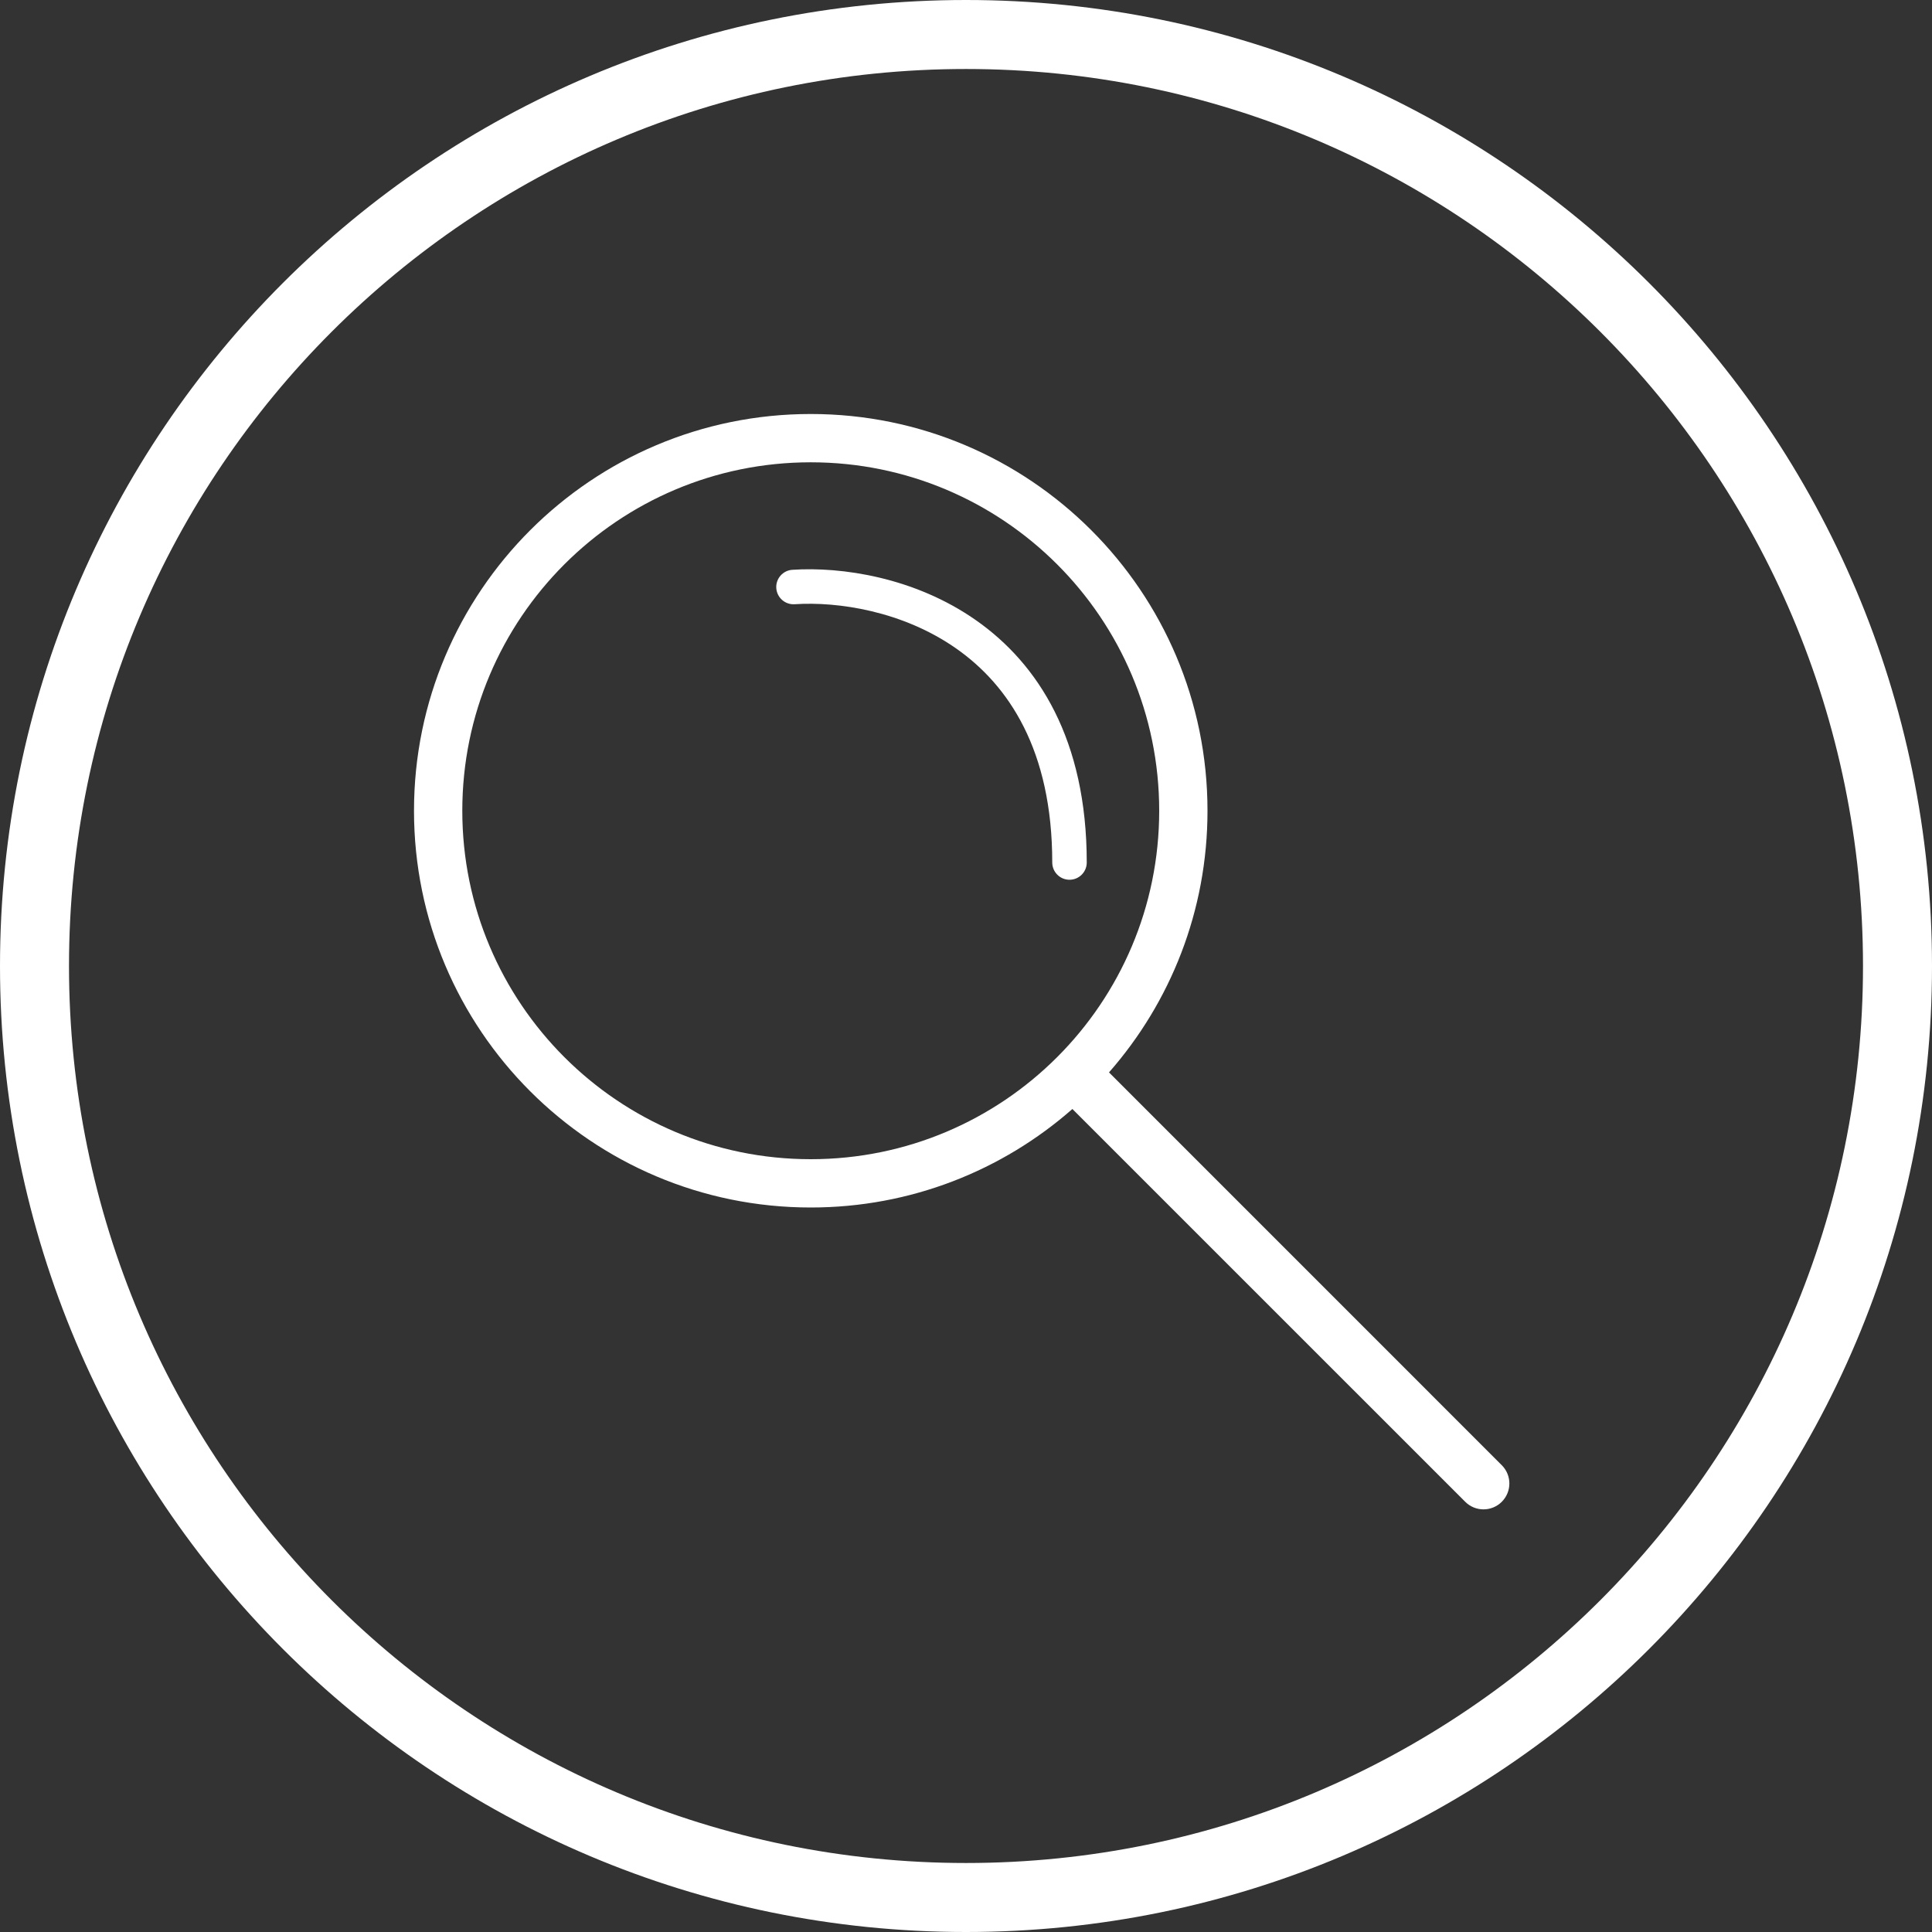
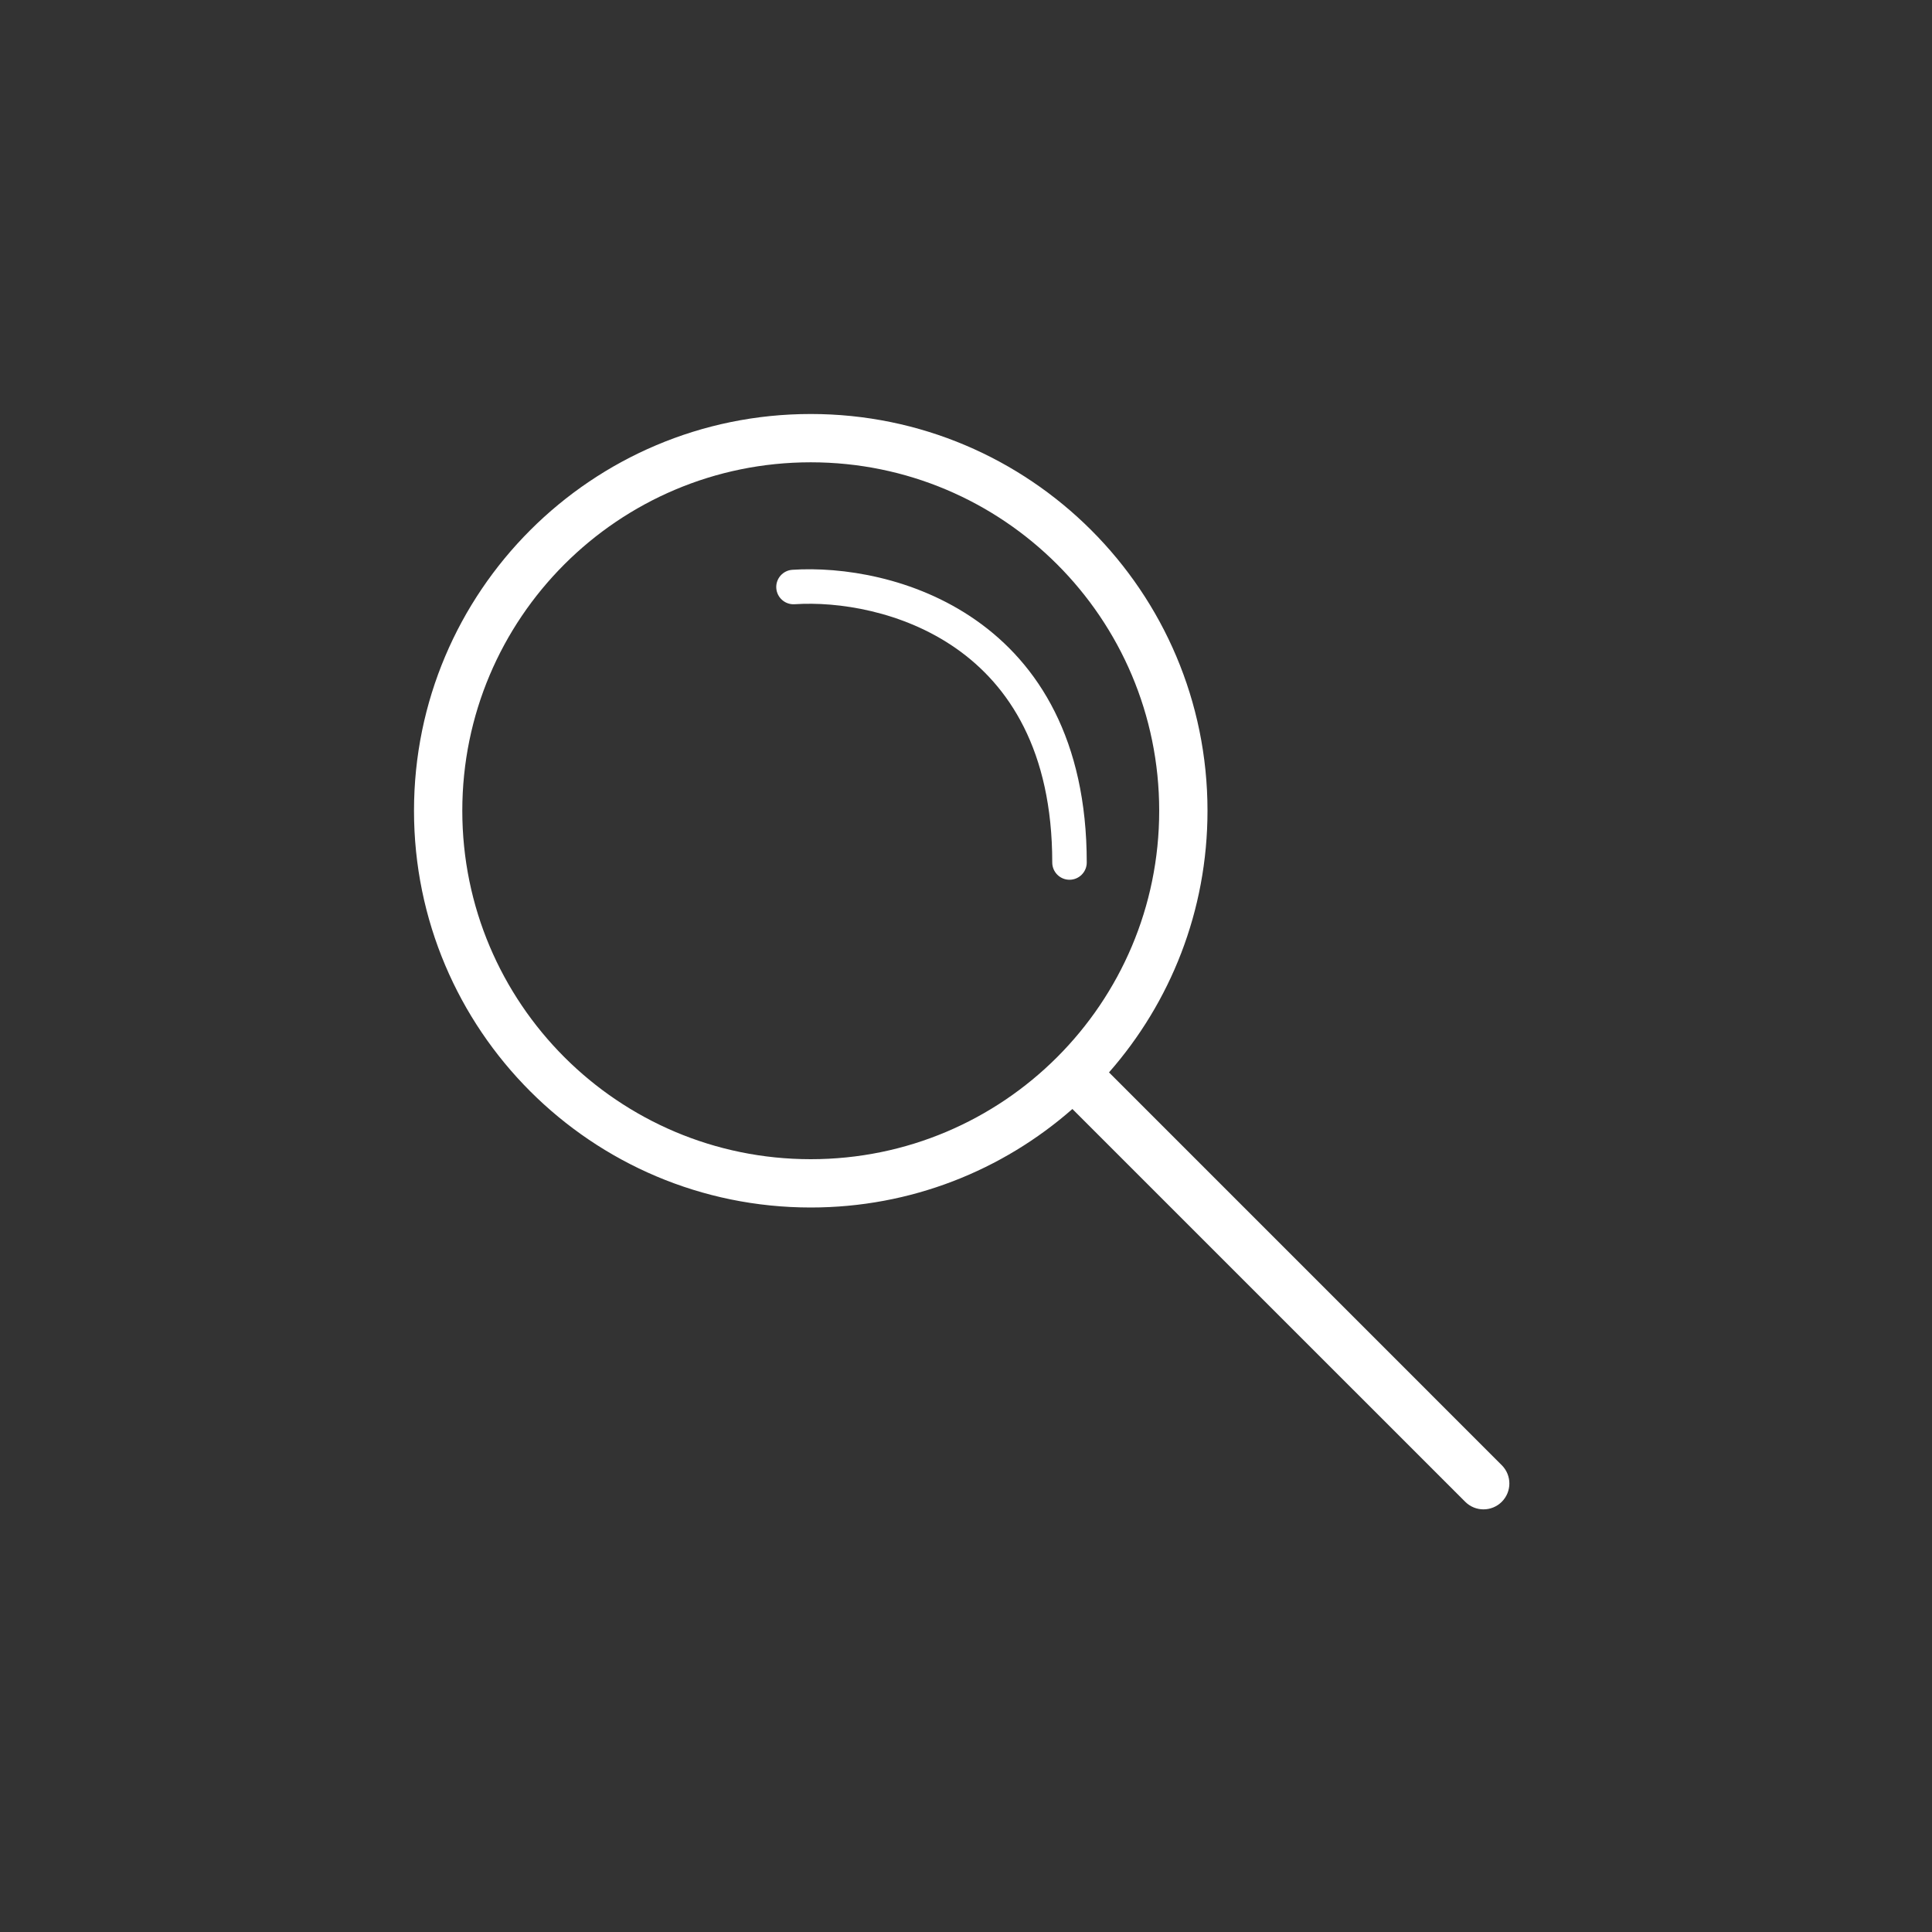
<svg xmlns="http://www.w3.org/2000/svg" width="56" height="56" viewBox="0 0 56 56" fill="none">
  <rect x="0" y="0" width="56" height="56" fill="#333333" stroke="none" />
-   <path fill-rule="evenodd" clip-rule="evenodd" d="M28 54C42.359 54 54 42.359 54 28C54 13.641 42.359 2 28 2C13.641 2 2 13.641 2 28C2 42.359 13.641 54 28 54ZM28 56C43.464 56 56 43.464 56 28C56 12.536 43.464 0 28 0C12.536 0 0 12.536 0 28C0 43.464 12.536 56 28 56Z" fill="white" />
  <path d="M27.713 18.795C26.161 17.709 24.282 17.431 23.033 17.514C22.758 17.532 22.52 17.323 22.501 17.048C22.483 16.773 22.691 16.534 22.967 16.516C24.385 16.422 26.506 16.729 28.287 17.976C30.097 19.243 31.5 21.442 31.5 25C31.5 25.276 31.276 25.5 31 25.5C30.724 25.5 30.5 25.276 30.5 25C30.5 21.744 29.237 19.862 27.713 18.795Z" fill="white" />
  <path fill-rule="evenodd" clip-rule="evenodd" d="M32.145 31.084C33.922 29.06 35 26.406 35 23.5C35 17.149 29.851 12 23.5 12C17.149 12 12 17.149 12 23.5C12 29.851 17.149 35 23.5 35C26.406 35 29.06 33.922 31.084 32.145L42.47 43.53C42.763 43.823 43.237 43.823 43.53 43.53C43.823 43.237 43.823 42.763 43.53 42.47L32.145 31.084ZM23.5 33.6C29.078 33.6 33.6 29.078 33.6 23.5C33.6 17.922 29.078 13.4 23.5 13.4C17.922 13.4 13.4 17.922 13.4 23.5C13.4 29.078 17.922 33.6 23.5 33.6Z" fill="white" />
</svg>